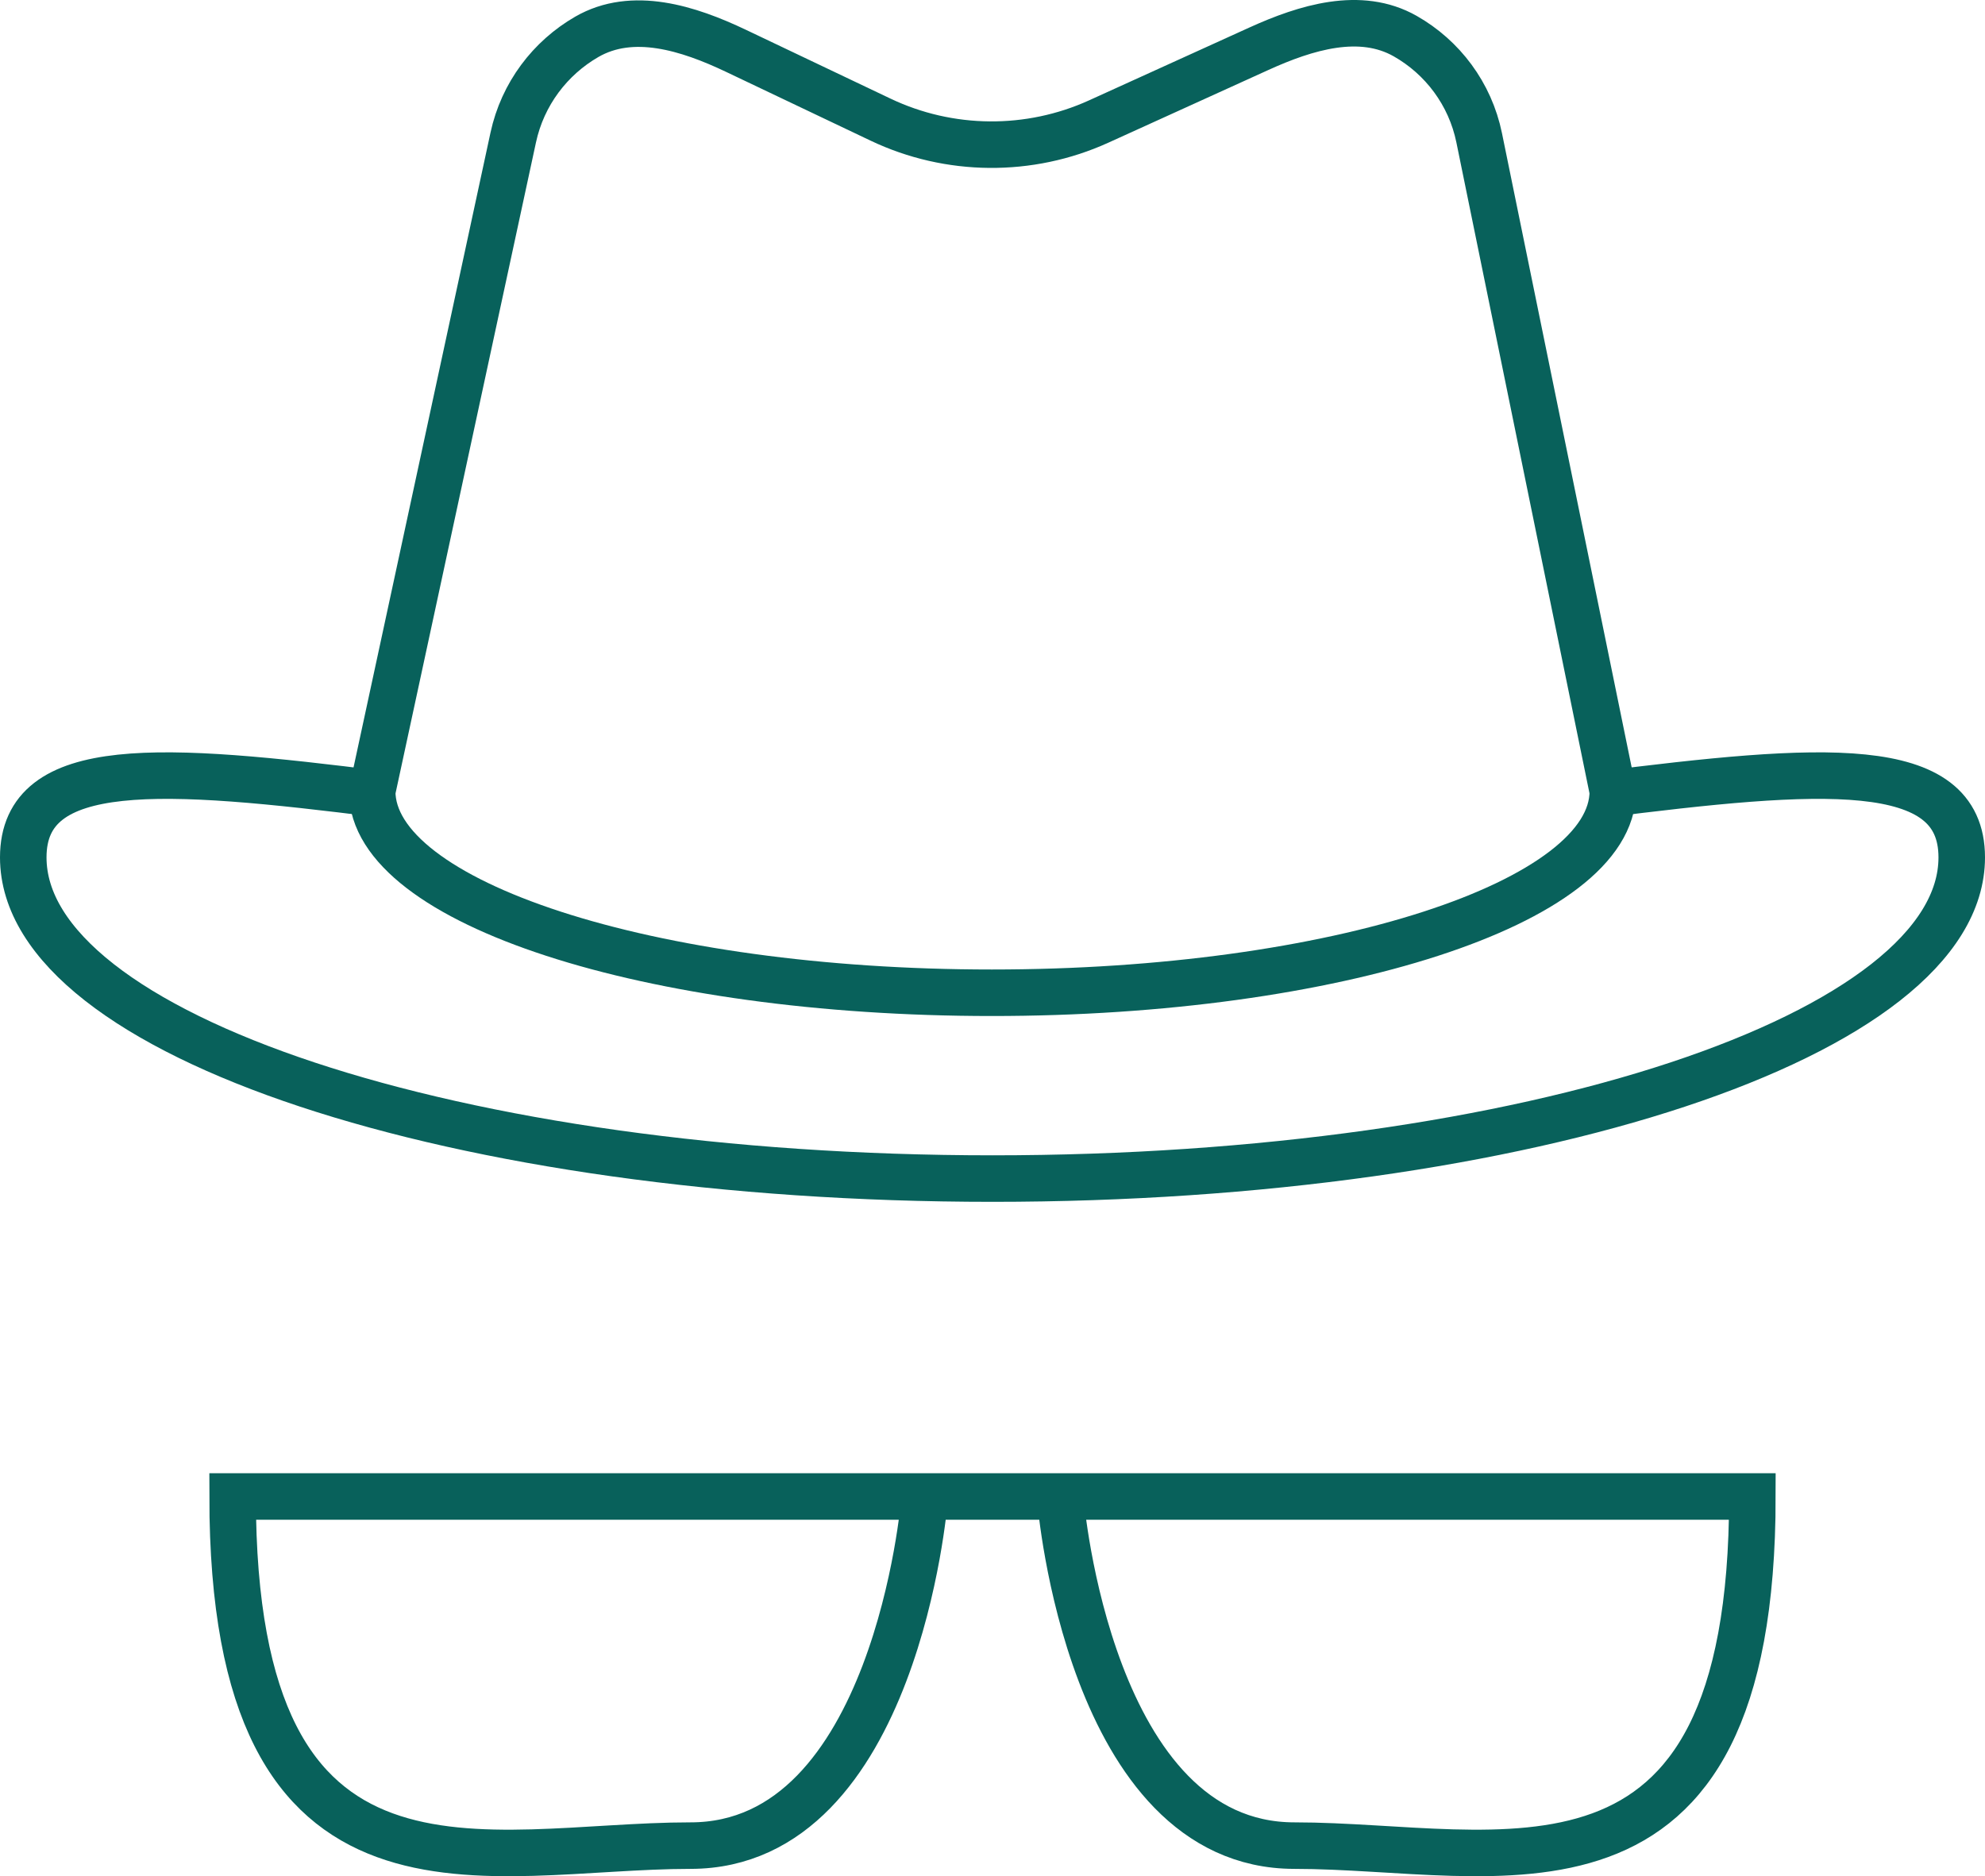
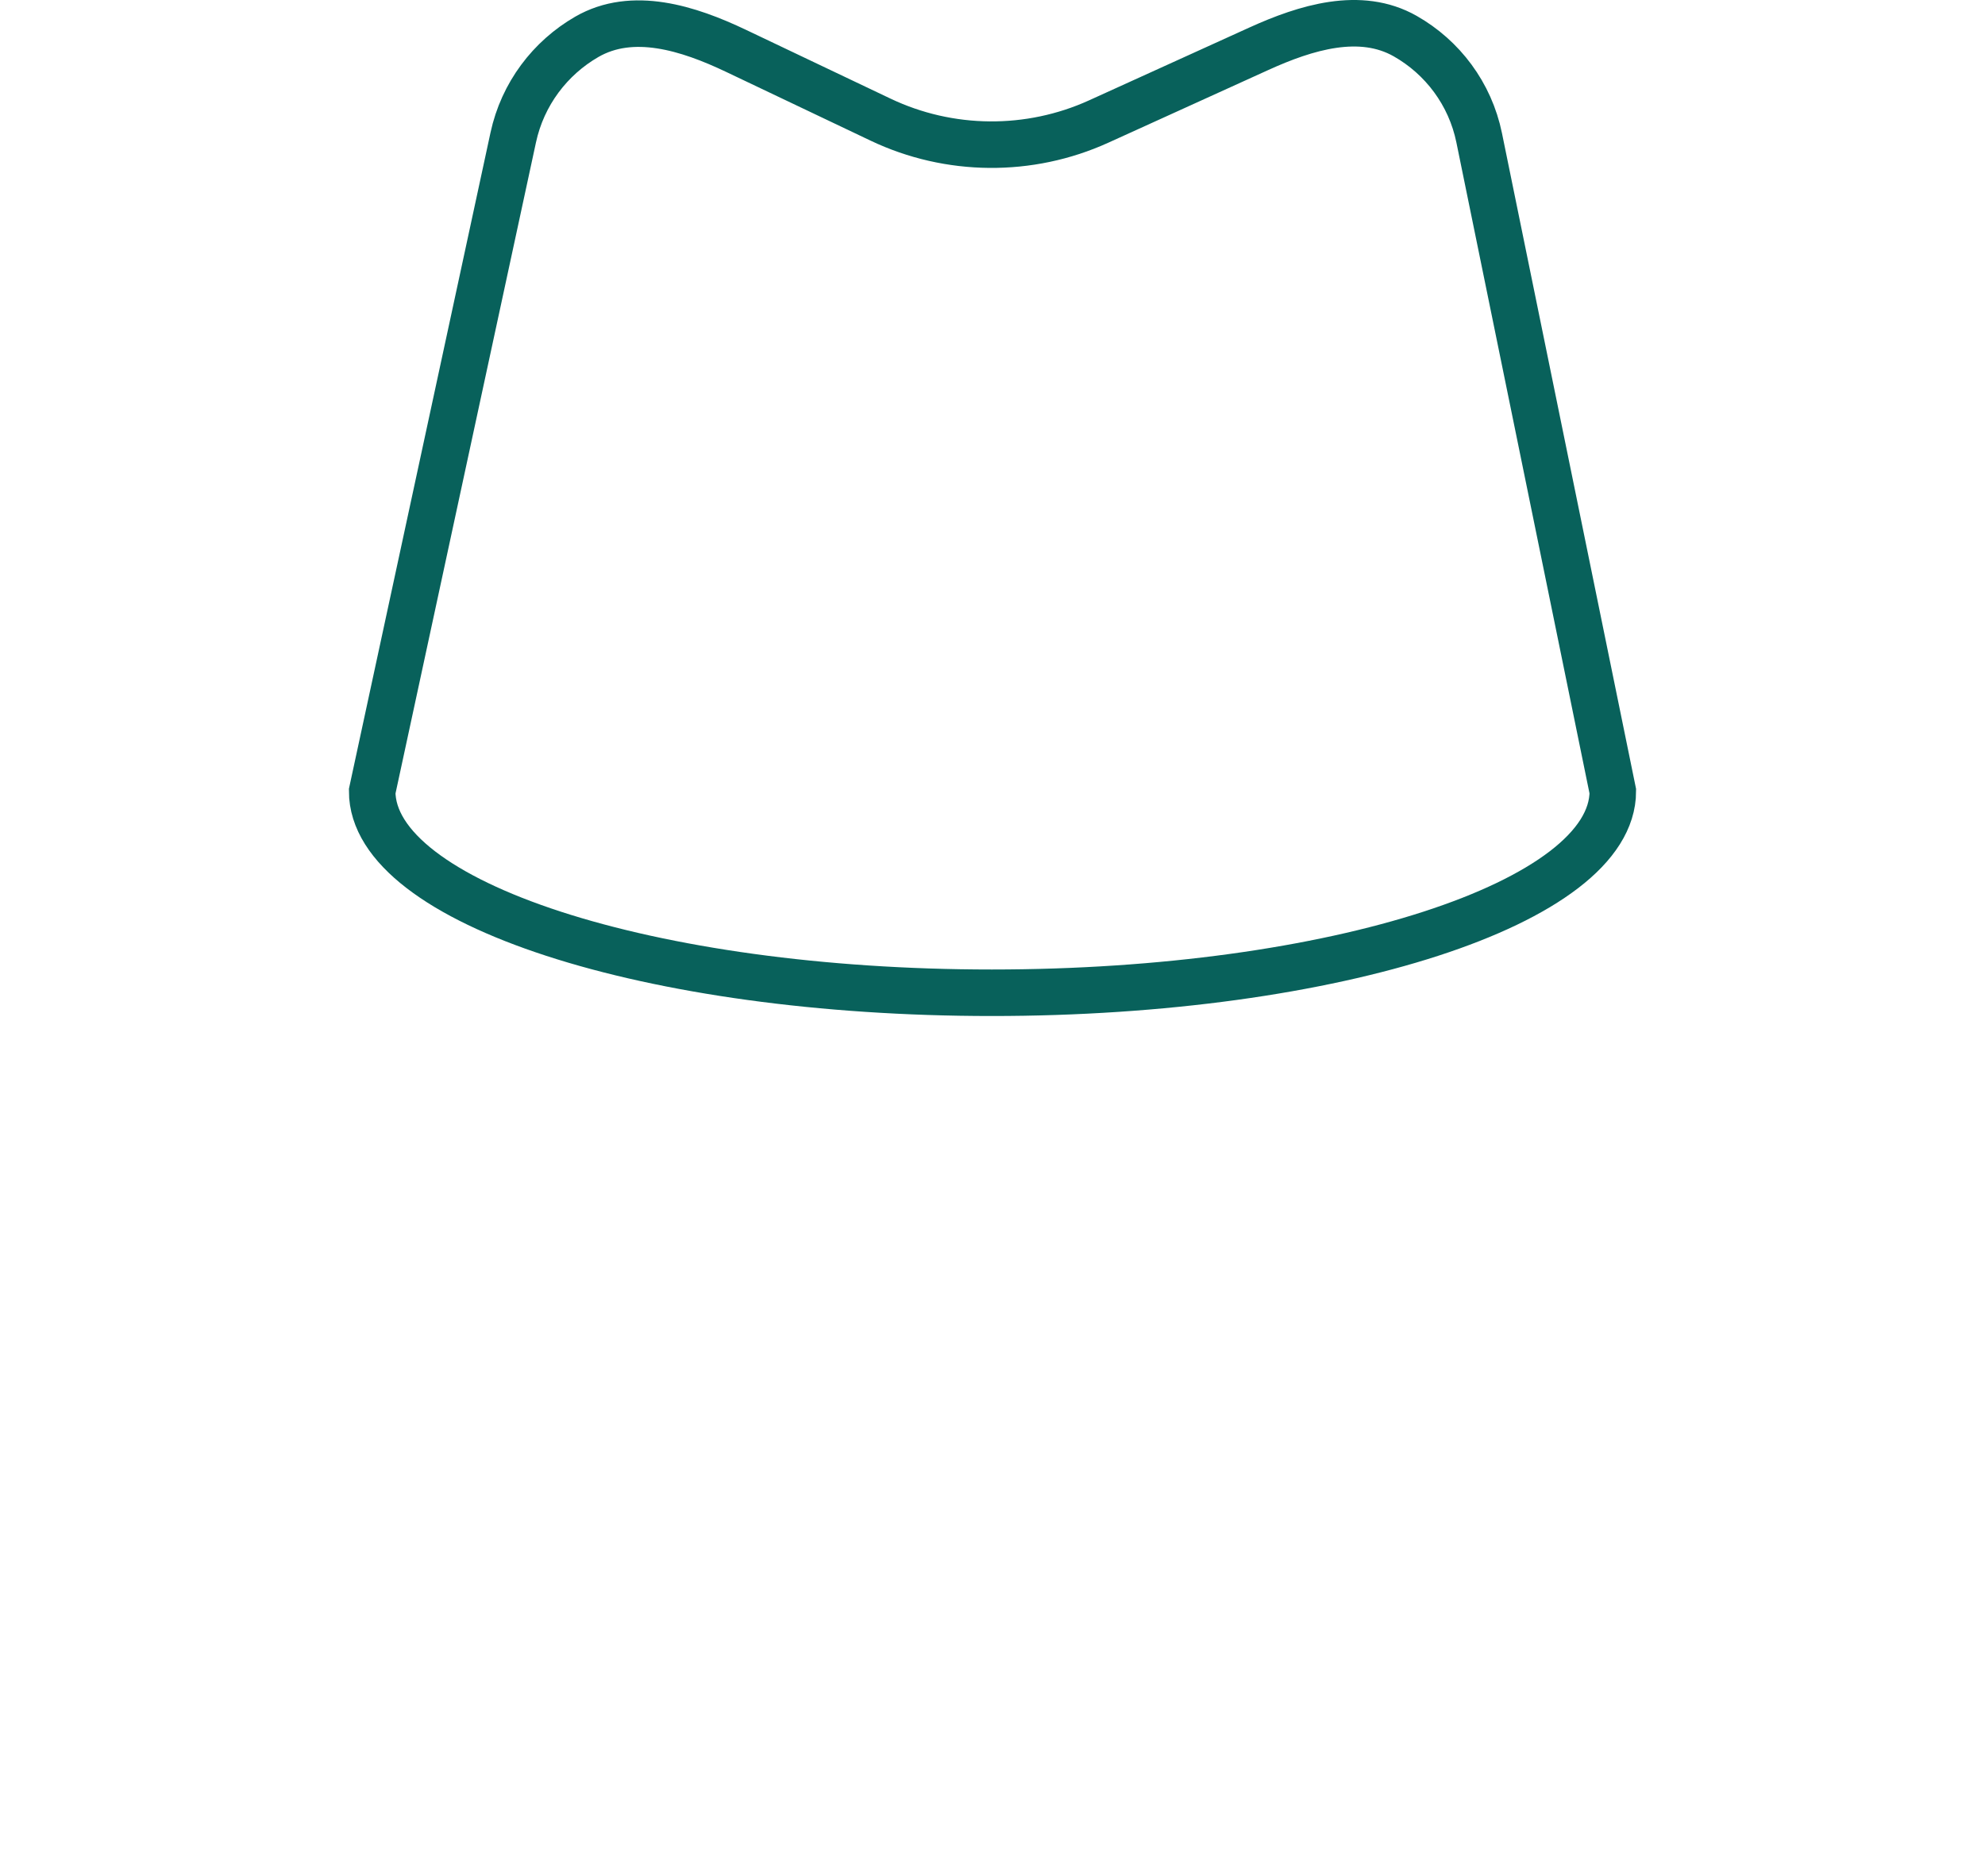
<svg xmlns="http://www.w3.org/2000/svg" version="1.1" id="Layer_1" x="0px" y="0px" width="128px" height="121px" viewBox="0 0 128 121" enable-background="new 0 0 128 121" xml:space="preserve">
  <g>
-     <path fill="none" stroke="#08615b" stroke-width="3" d="M103.1,51.263c14.267-1.804,23.4-2.504,23.4,4.032   c0,11.438-27.984,20.713-62.5,20.713c-34.514,0-62.5-9.274-62.5-20.713c0-6.486,8.997-5.846,23.082-4.073" />
-     <path fill="none" stroke="#08615b" stroke-width="3" d="M68.394,96.827c0,0,1.846,22.199,15.072,22.199   c13.229,0,29.534,5.709,29.534-22.516H15c0,28.225,16.305,22.516,29.531,22.516c13.229,0,15.073-22.199,15.073-22.199" />
    <path fill="none" stroke="#08615b" stroke-width="3" d="M104,51.03c0,7.178-17.953,12.994-40.044,12.994   C41.866,64.024,24,58.208,24,51.03l9.095-42.16c0.606-2.811,2.379-5.13,4.743-6.494c2.951-1.702,6.542-0.563,9.618,0.901   l9.326,4.439c4.427,2.107,9.594,2.152,14.058,0.125l10.337-4.697c3.034-1.378,6.543-2.46,9.439-0.813   c2.396,1.361,4.185,3.711,4.767,6.557L104,51.03z" />
  </g>
</svg>